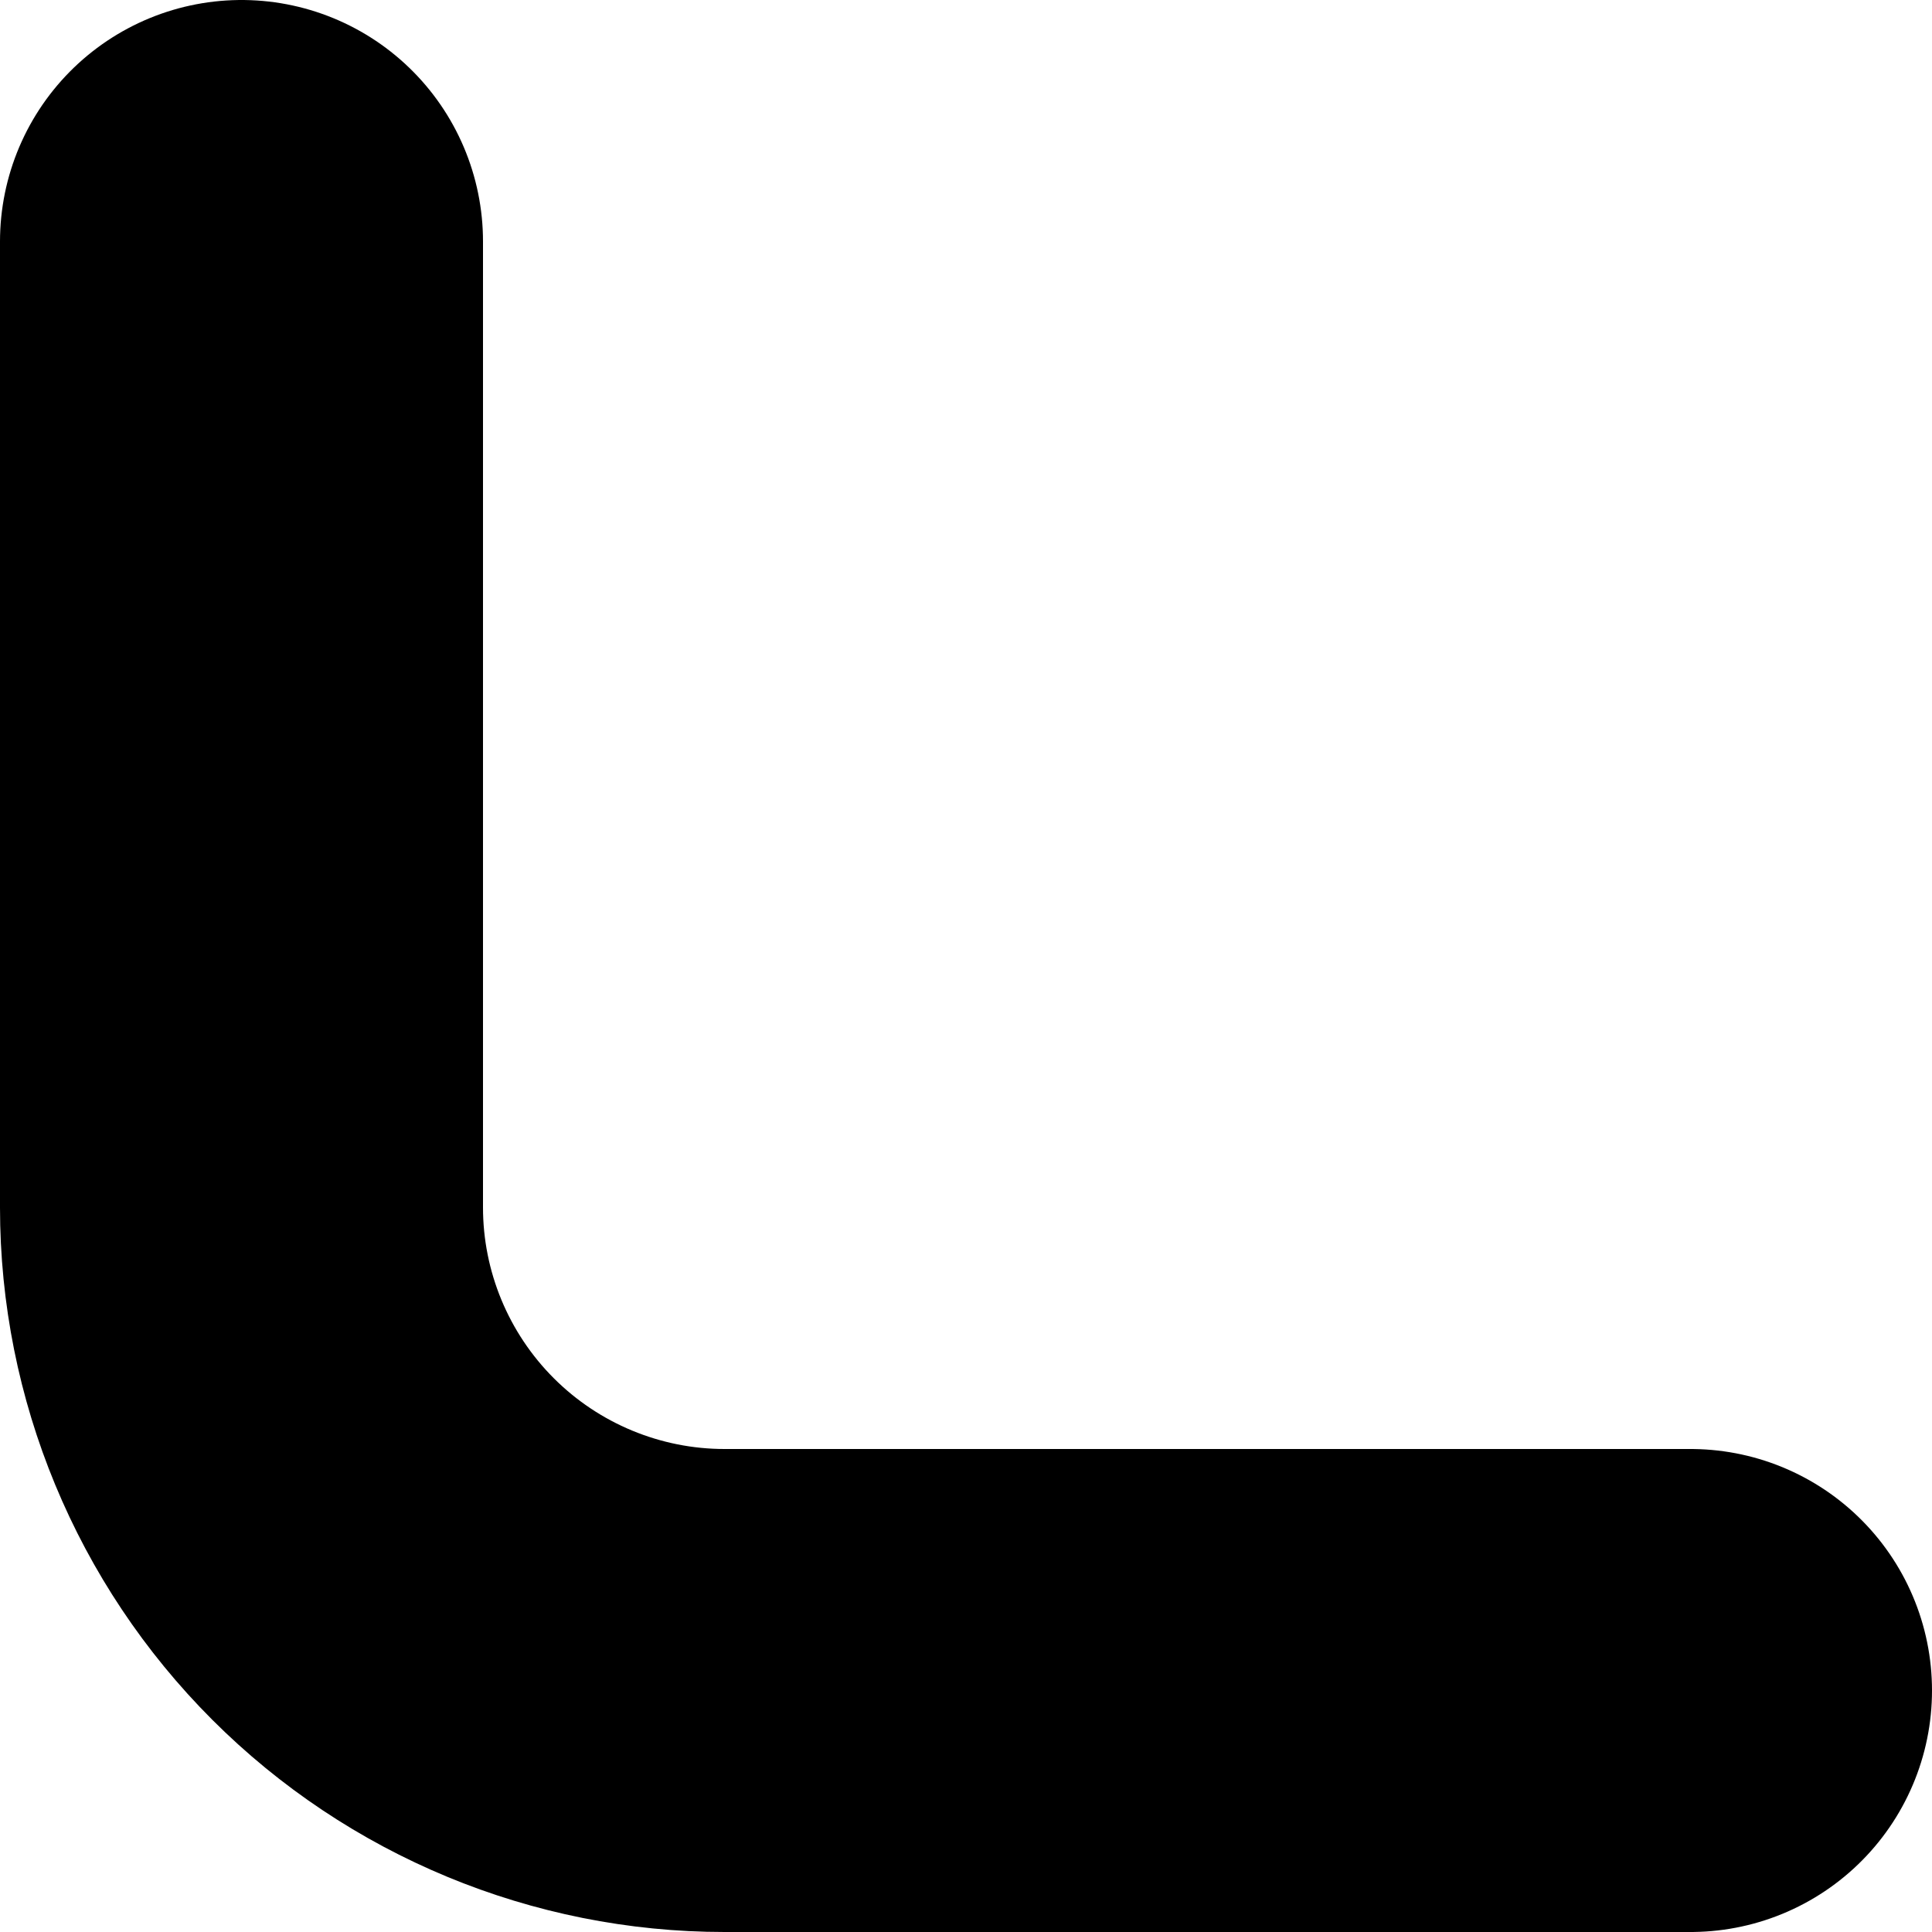
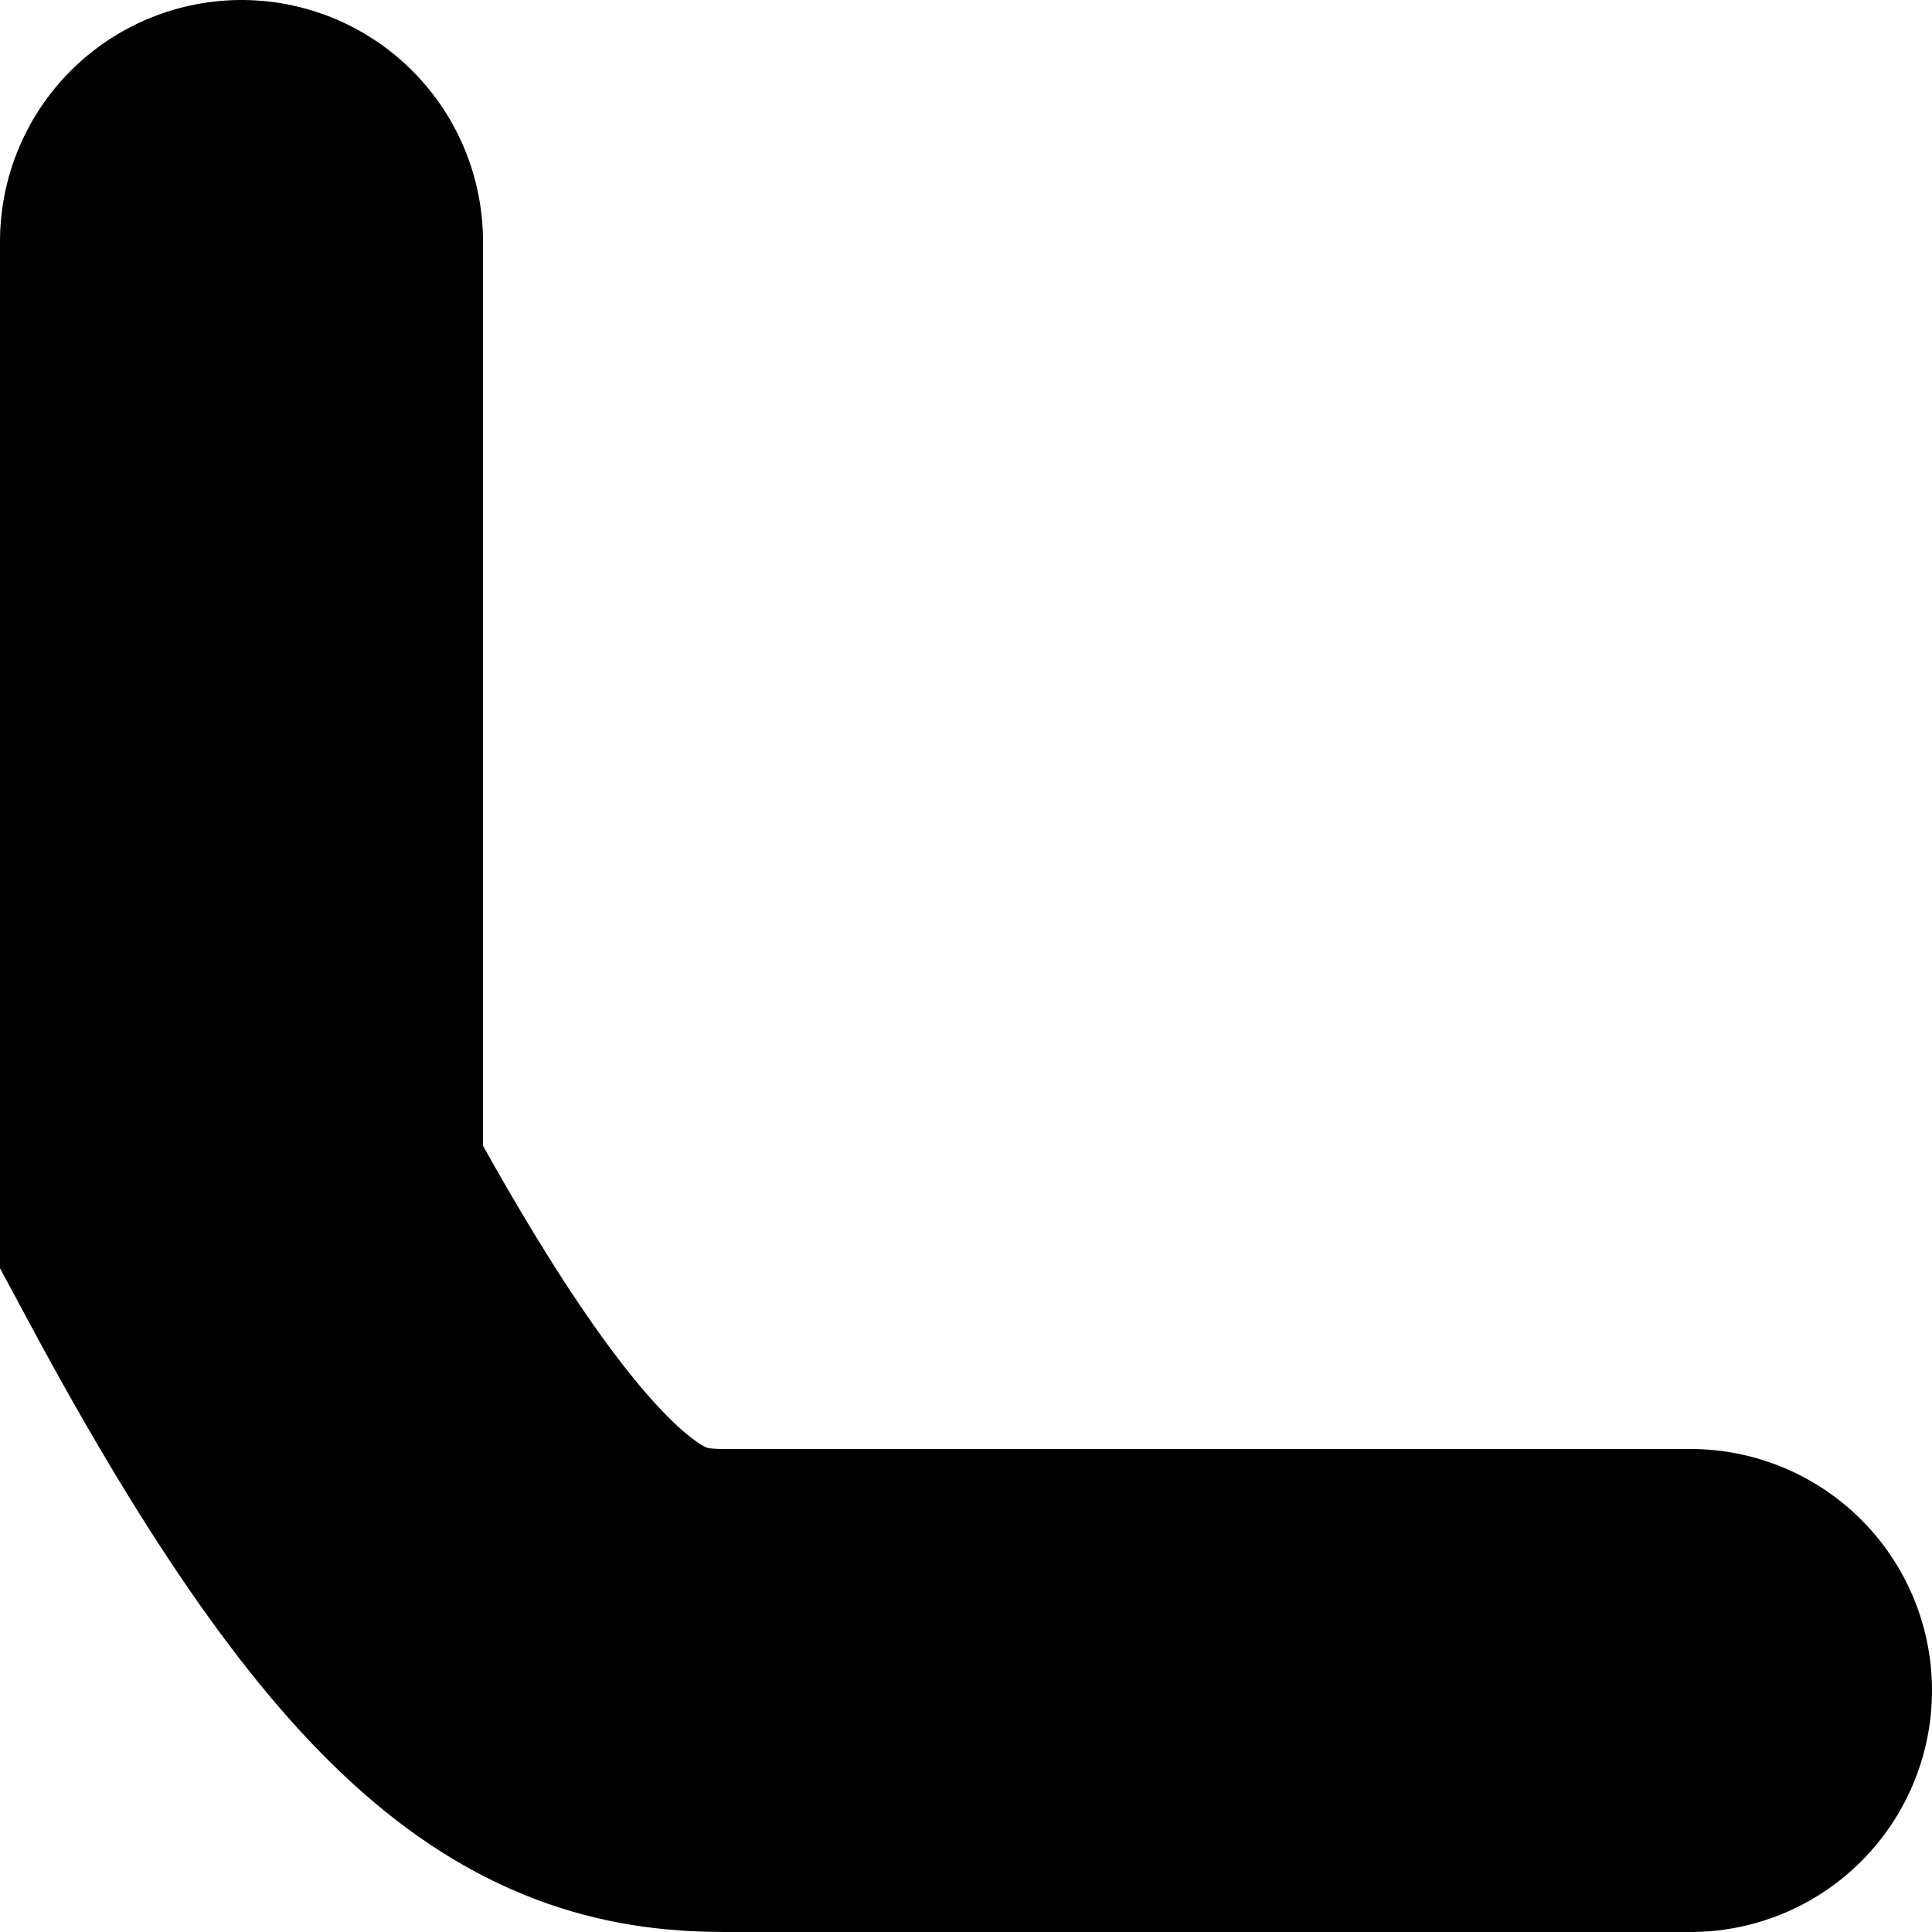
<svg xmlns="http://www.w3.org/2000/svg" fill="none" height="100%" overflow="visible" preserveAspectRatio="none" style="display: block;" viewBox="0 0 8 8" width="100%">
-   <path d="M1 1V5C1 5.53 1.211 6.039 1.586 6.414C1.961 6.789 2.47 7 3 7H7" id="Vector" stroke="black" stroke-linecap="round" stroke-width="2" />
+   <path d="M1 1V5C1.961 6.789 2.47 7 3 7H7" id="Vector" stroke="black" stroke-linecap="round" stroke-width="2" />
</svg>